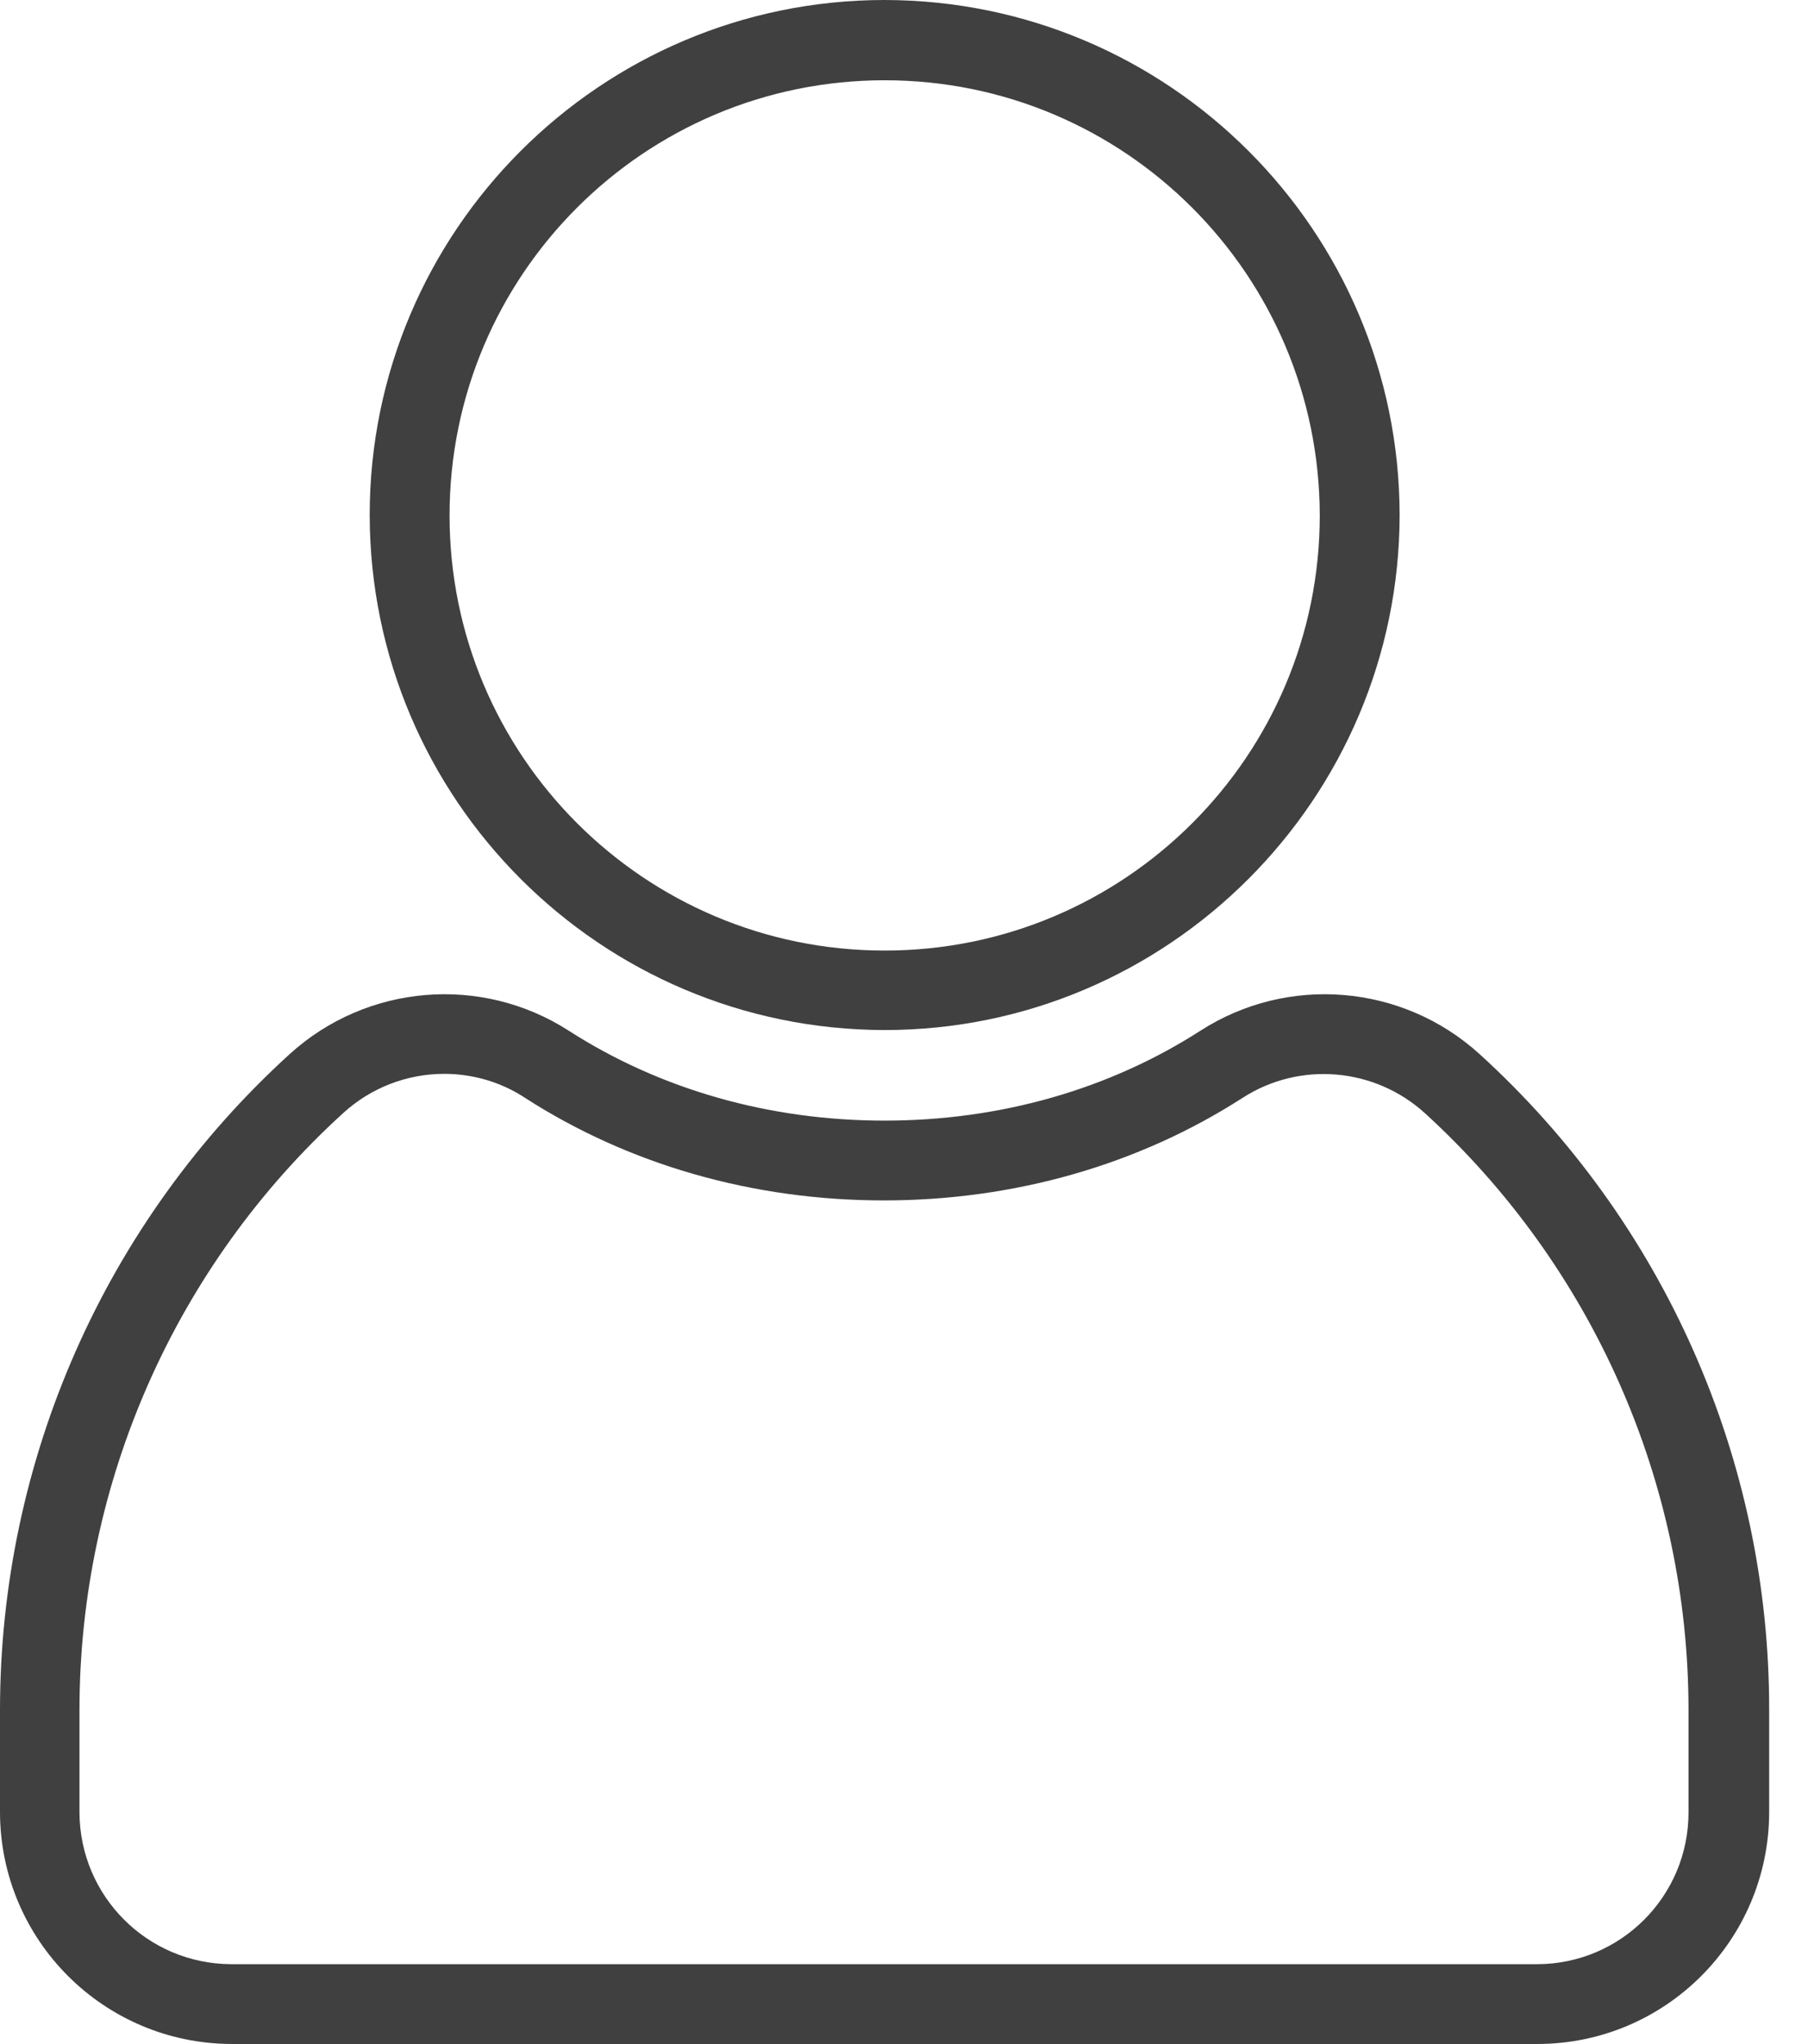
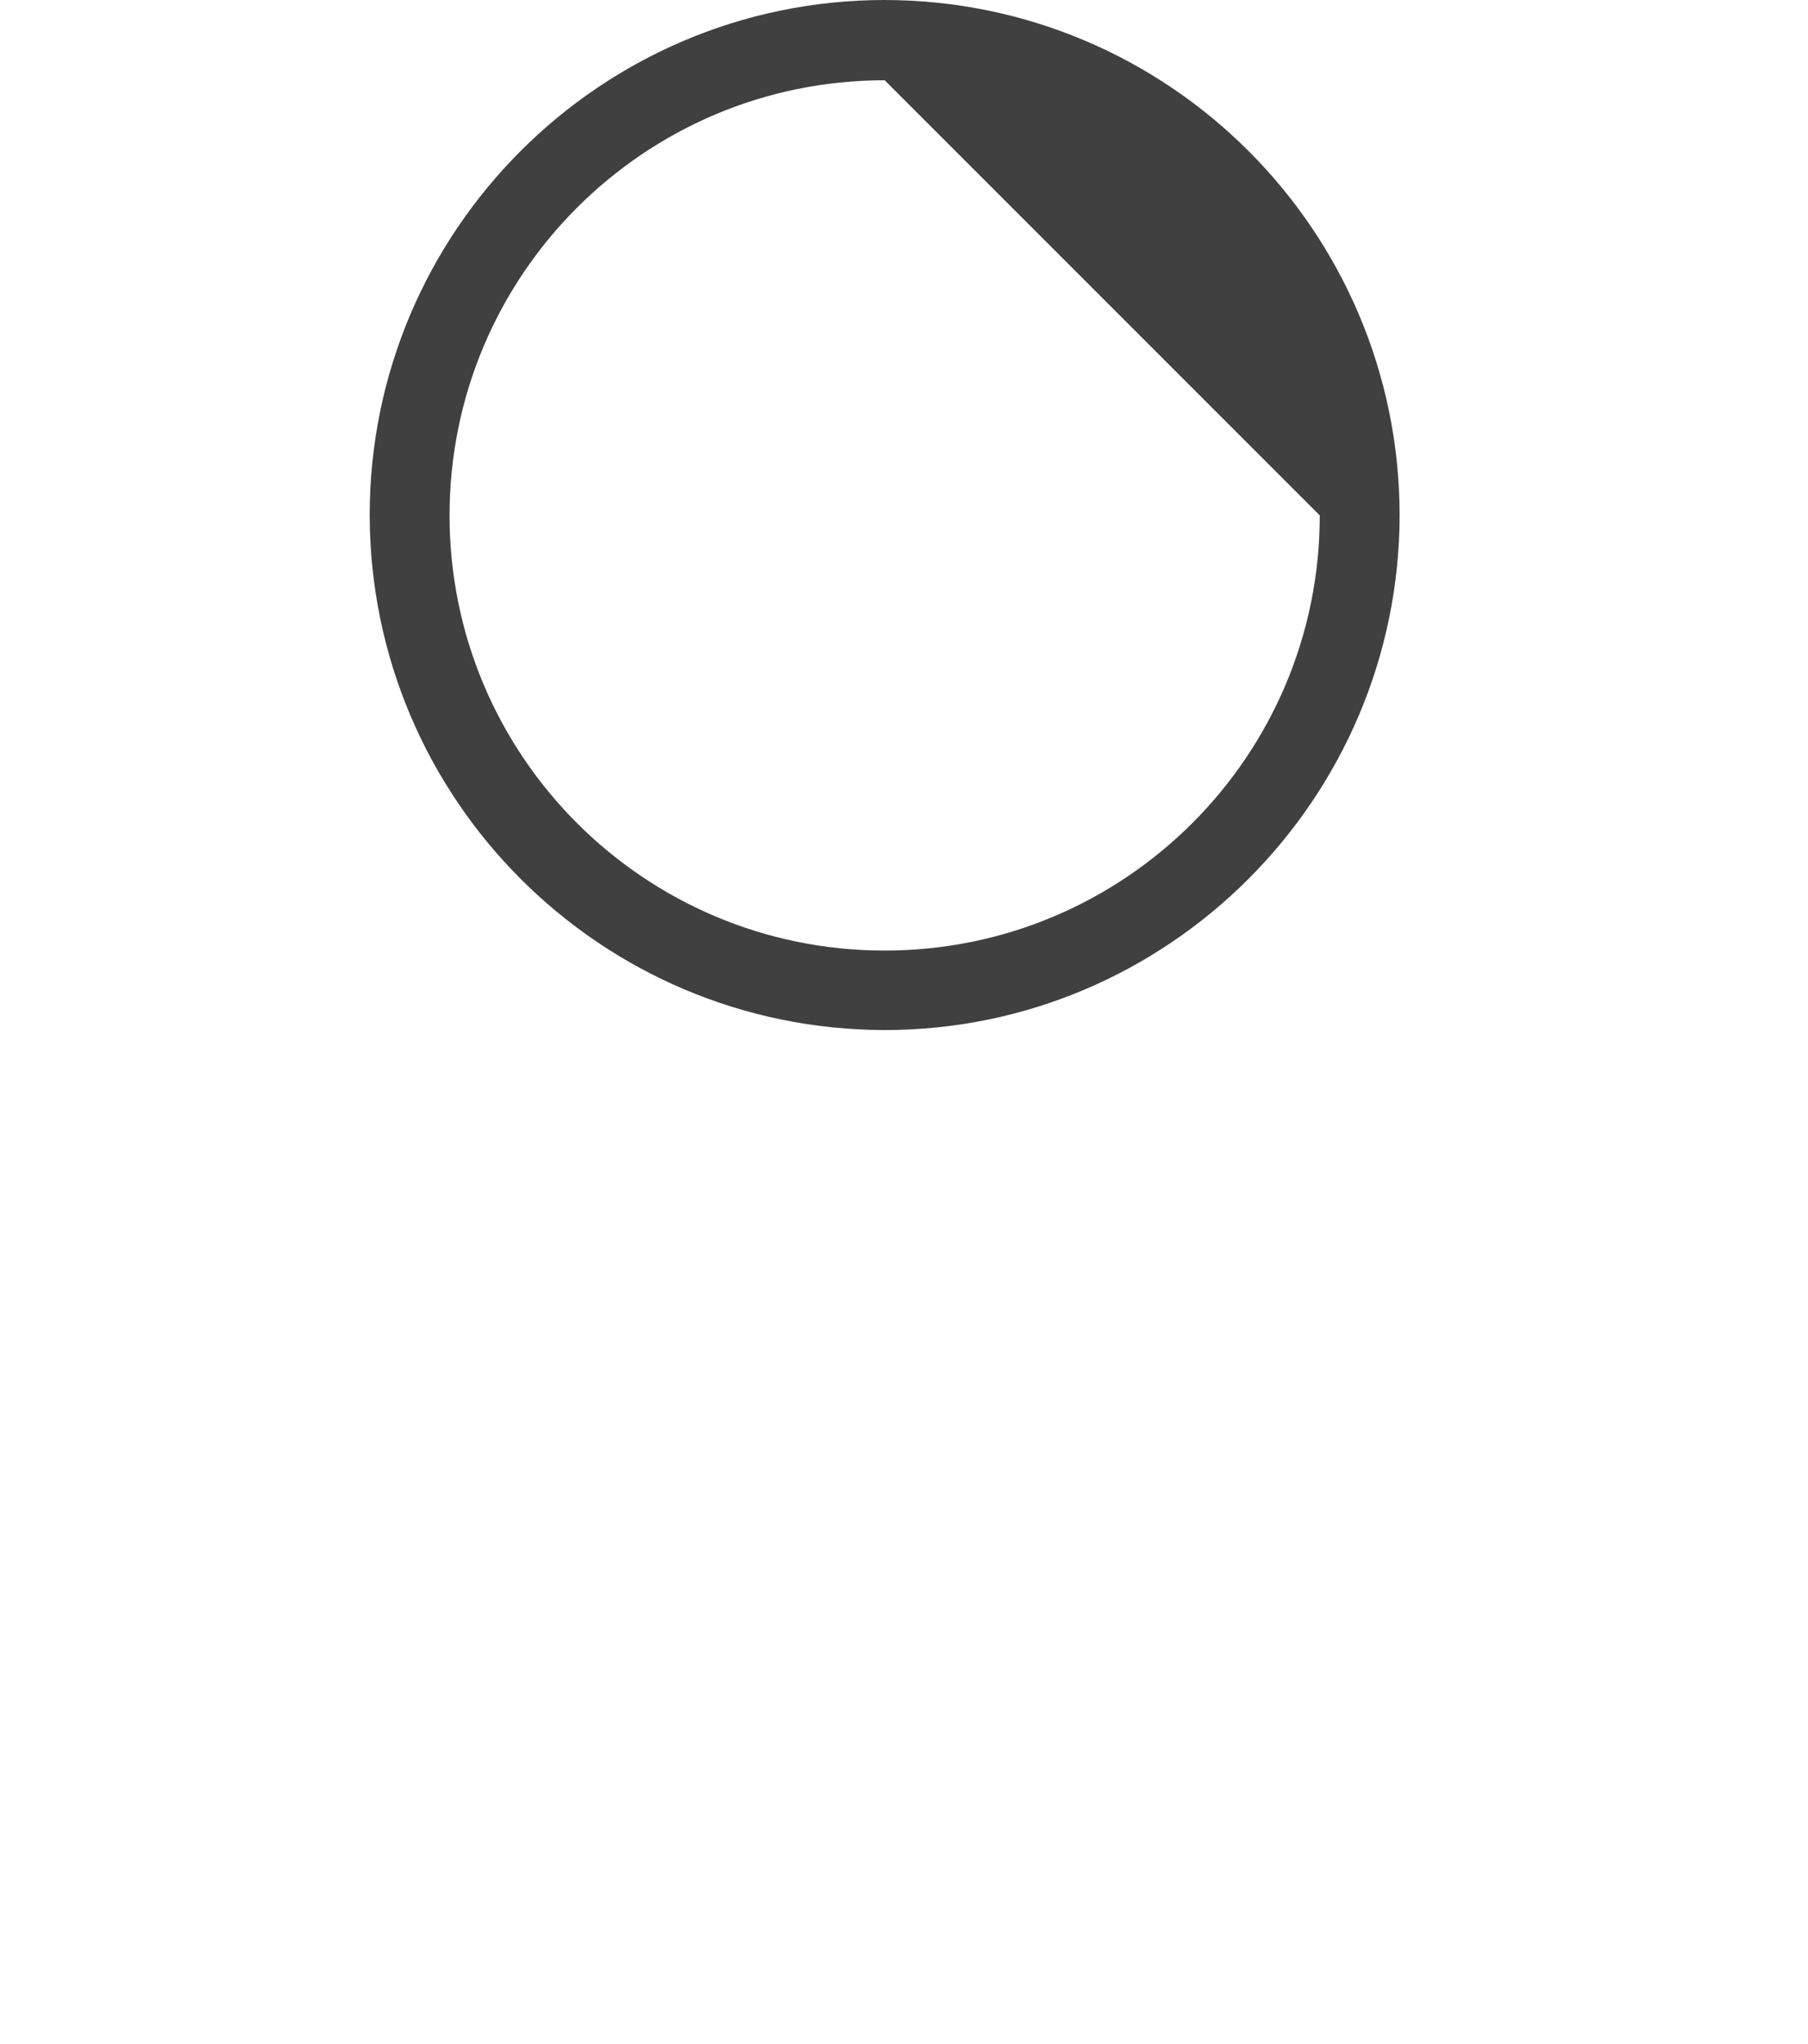
<svg xmlns="http://www.w3.org/2000/svg" width="23" height="26" viewBox="0 0 23 26" fill="none">
-   <path d="M19.556 25.999H2.945C1.32 25.994 0.005 24.679 0 23.054V21.754C0 18.575 1.336 15.543 3.687 13.406C4.667 12.517 6.124 12.395 7.236 13.111C8.399 13.858 9.786 14.254 11.253 14.254C12.721 14.254 14.107 13.858 15.27 13.111C16.382 12.395 17.84 12.517 18.82 13.406C21.171 15.543 22.511 18.575 22.506 21.754V23.054C22.501 24.684 21.181 25.999 19.556 25.999ZM5.652 13.659C5.175 13.659 4.718 13.837 4.367 14.157C2.229 16.102 1.011 18.865 1.011 21.754V23.054C1.016 24.12 1.874 24.979 2.94 24.984H19.551C20.617 24.984 21.48 24.12 21.48 23.054V21.754C21.48 18.865 20.262 16.107 18.124 14.157C17.484 13.578 16.534 13.497 15.808 13.964C14.483 14.817 12.903 15.269 11.243 15.269C9.582 15.269 8.003 14.817 6.678 13.964C6.378 13.766 6.018 13.659 5.652 13.659Z" fill="#404040" />
-   <path d="M11.254 13.102C7.638 13.097 4.708 10.166 4.703 6.551C4.703 2.94 7.638 0 11.254 0C14.87 0.005 17.8 2.935 17.805 6.551C17.8 10.161 14.864 13.102 11.254 13.102ZM11.254 1.021C8.197 1.021 5.719 3.499 5.719 6.556C5.719 9.613 8.197 12.091 11.254 12.091C14.311 12.091 16.789 9.613 16.789 6.556C16.784 3.499 14.311 1.021 11.254 1.021Z" fill="#404040" />
+   <path d="M11.254 13.102C7.638 13.097 4.708 10.166 4.703 6.551C4.703 2.94 7.638 0 11.254 0C14.87 0.005 17.8 2.935 17.805 6.551C17.8 10.161 14.864 13.102 11.254 13.102ZM11.254 1.021C8.197 1.021 5.719 3.499 5.719 6.556C5.719 9.613 8.197 12.091 11.254 12.091C14.311 12.091 16.789 9.613 16.789 6.556Z" fill="#404040" />
</svg>